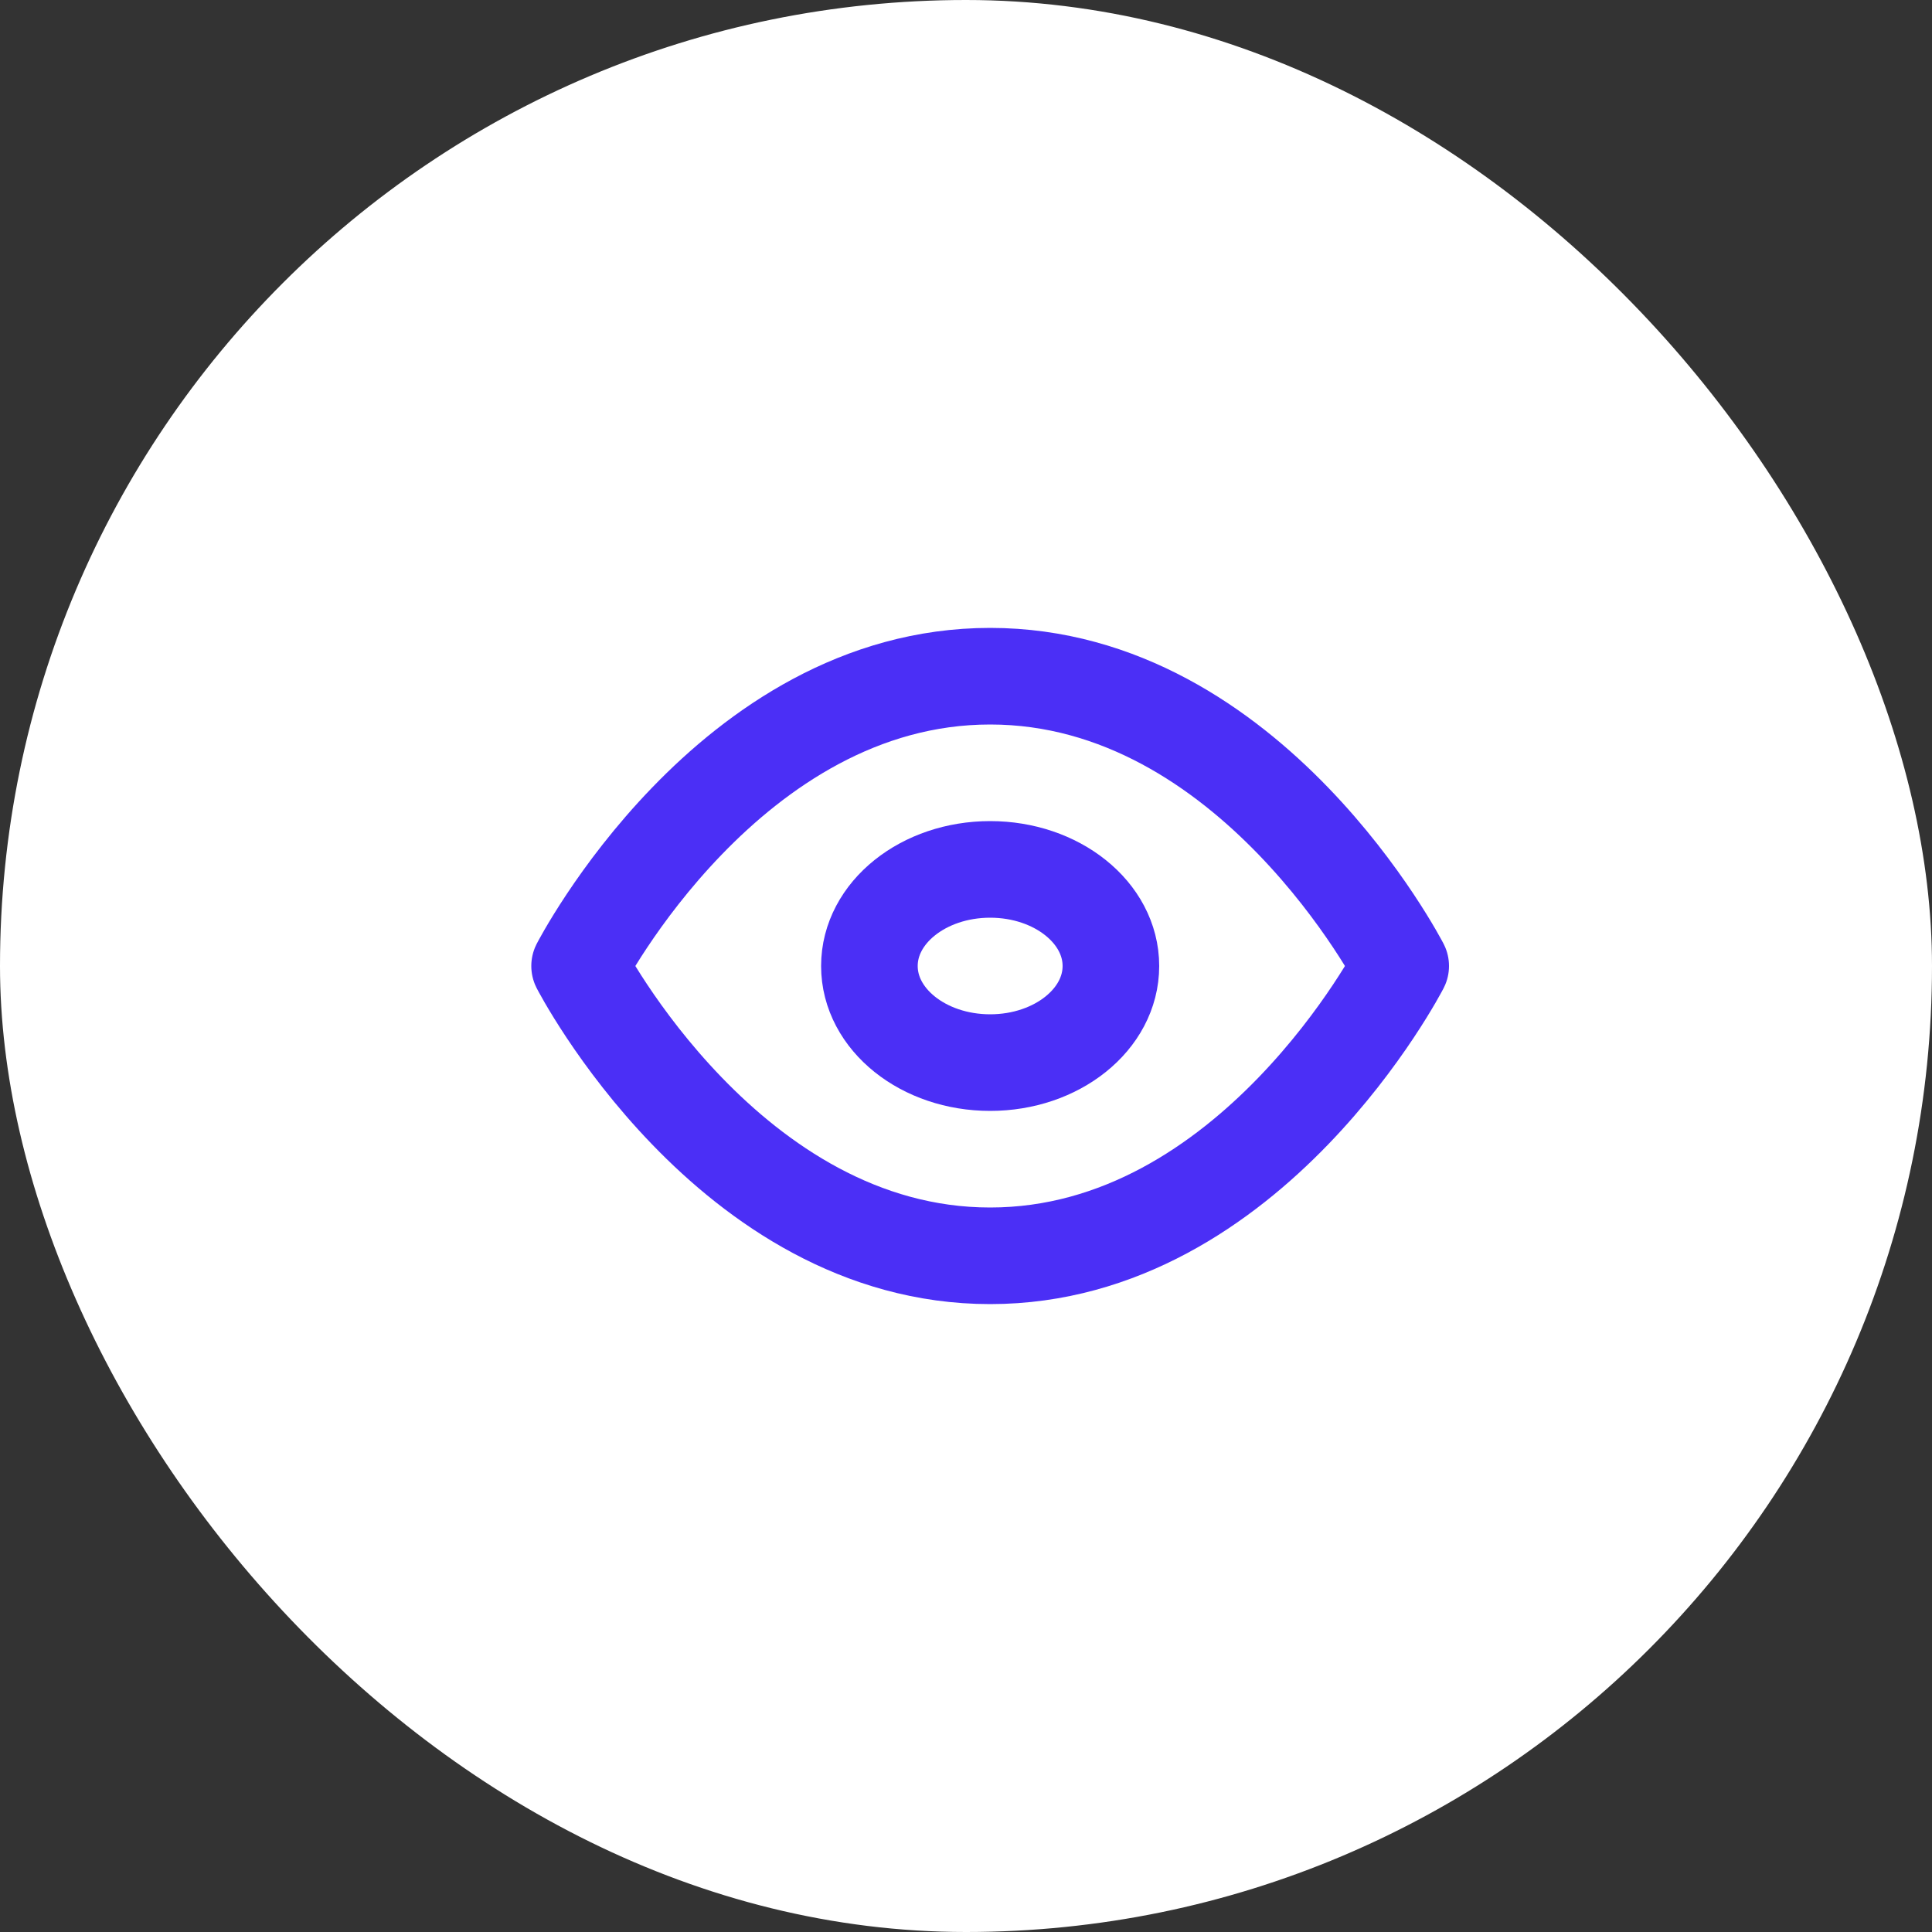
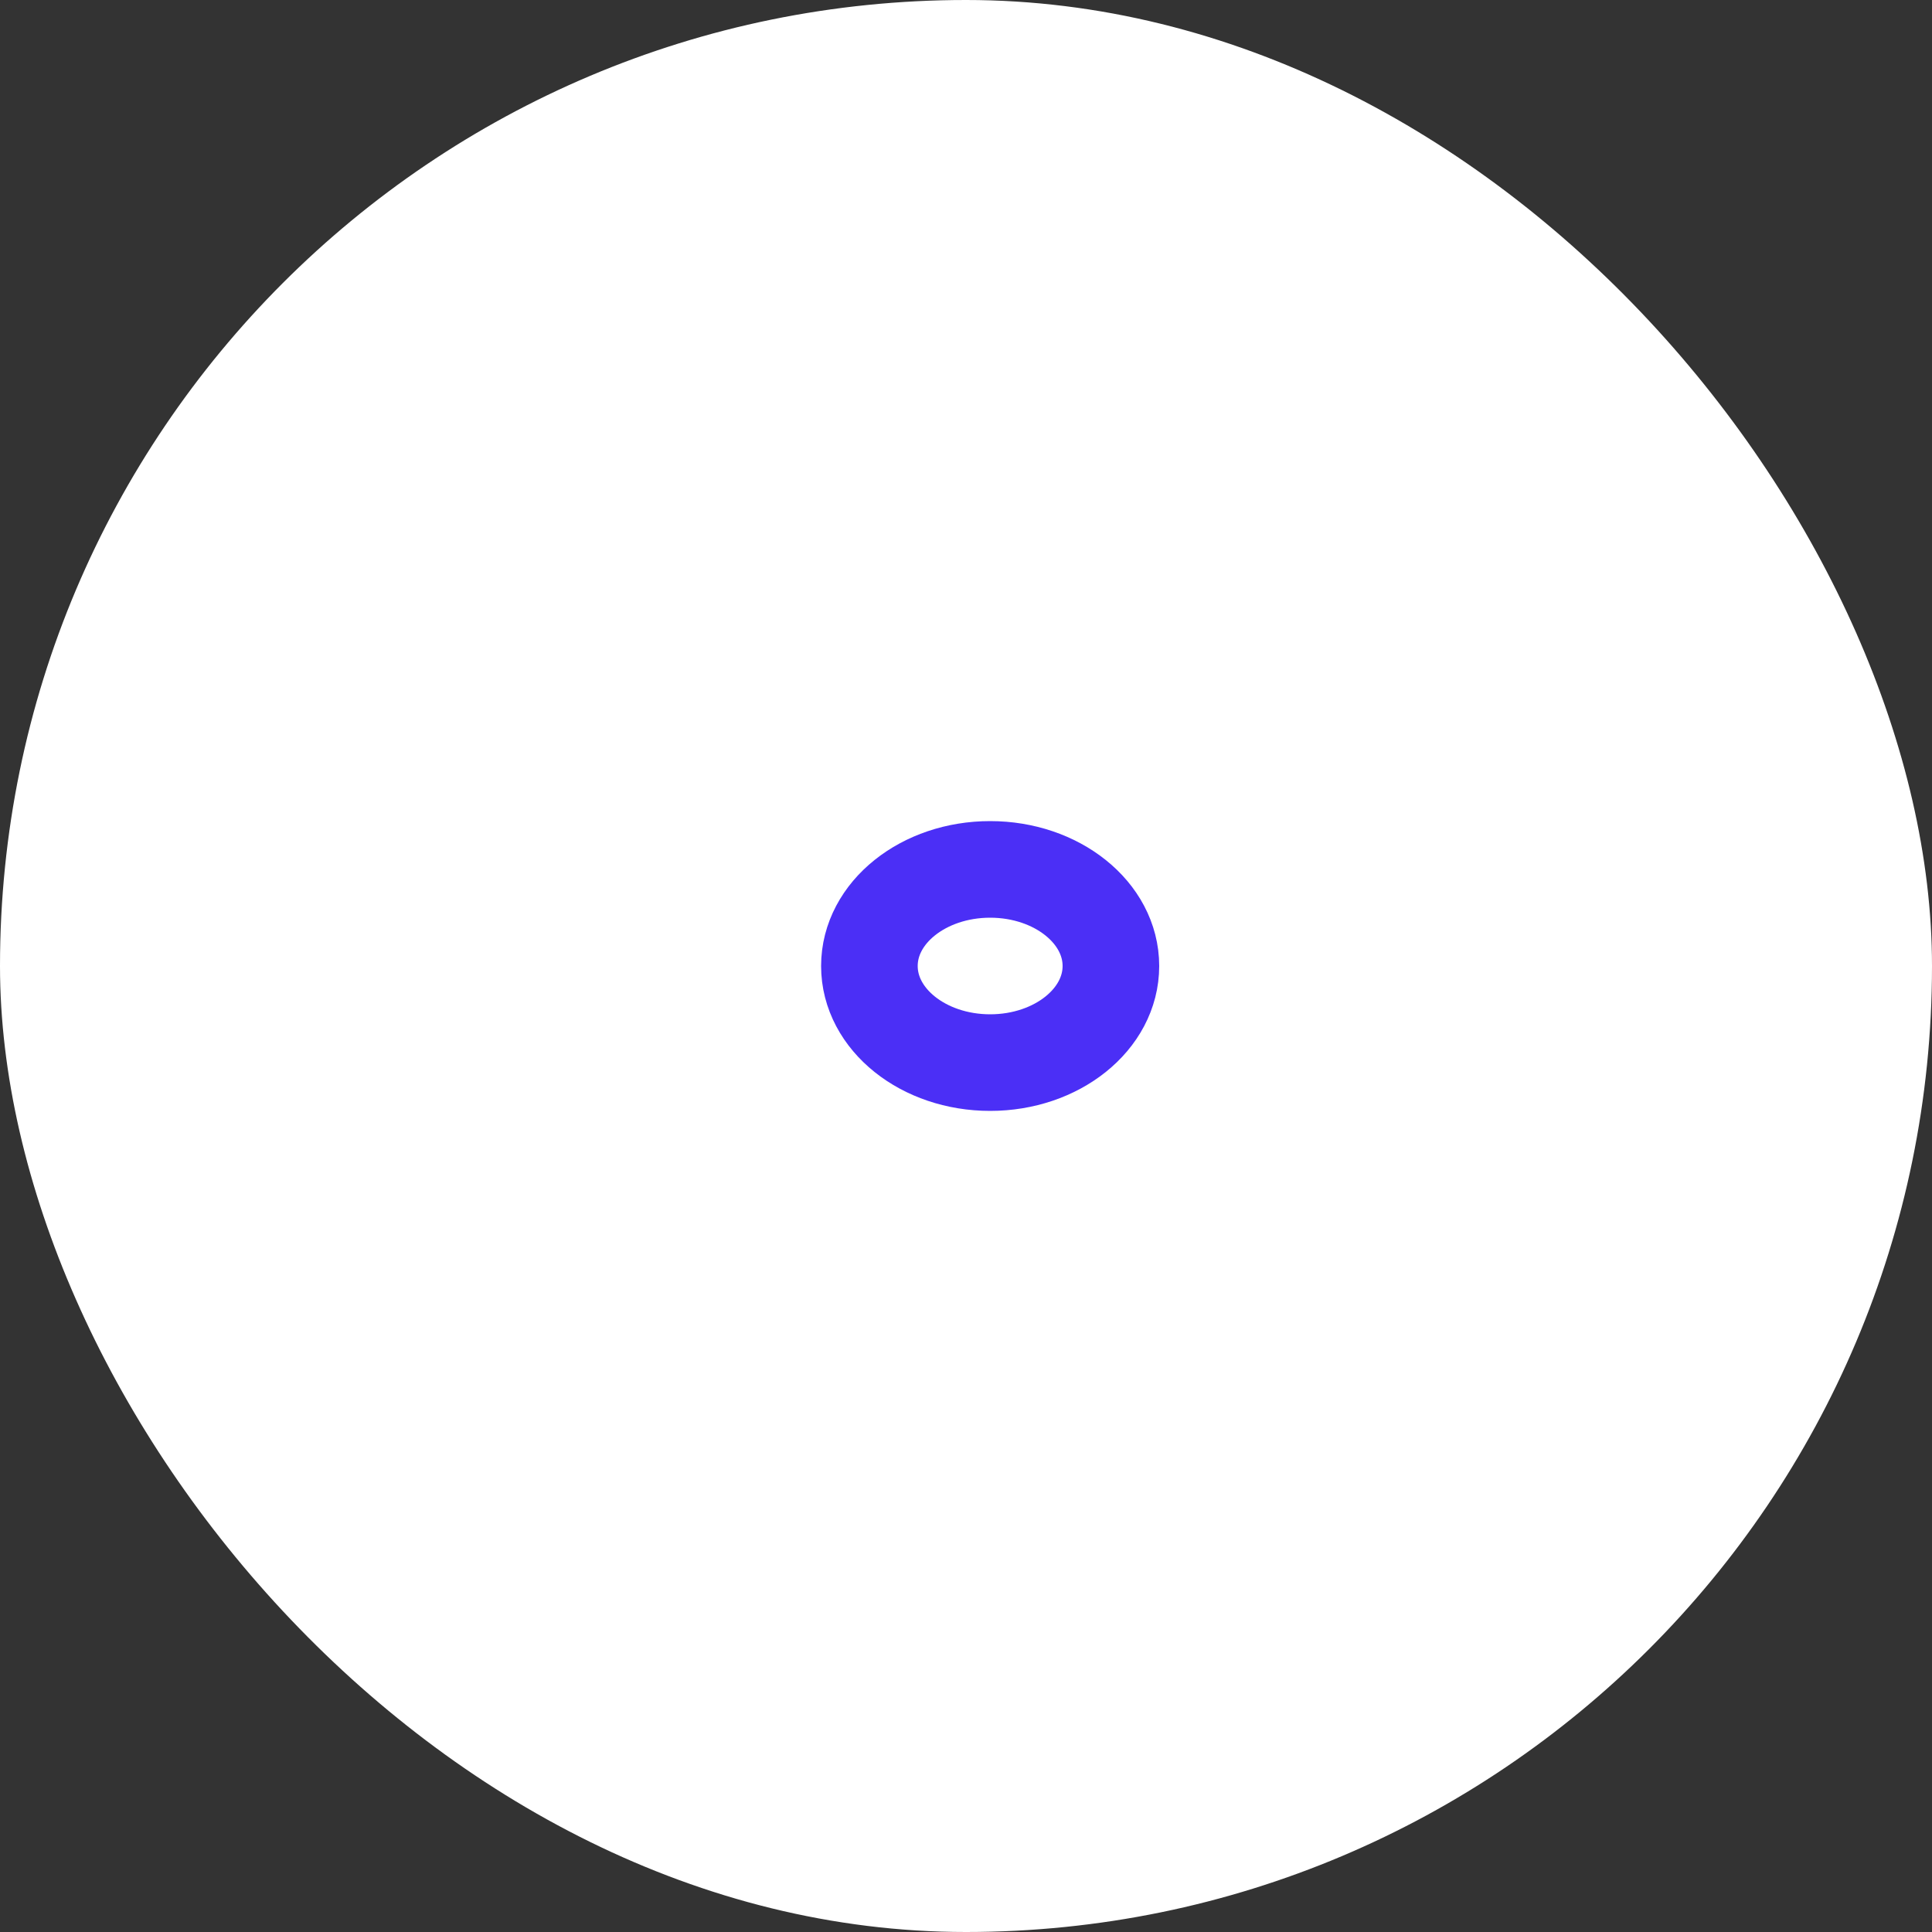
<svg xmlns="http://www.w3.org/2000/svg" width="40" height="40" viewBox="0 0 40 40" fill="none">
  <rect x="0" y="0" width="40" height="40" fill="#333333" stroke="none" />
  <rect width="40" height="40" rx="20" fill="white" />
-   <path d="M12 20C12 20 15.091 14 20.5 14C25.909 14 29 20 29 20C29 20 25.909 26 20.5 26C15.091 26 12 20 12 20Z" stroke="#4B2FF6" stroke-width="2" stroke-linecap="round" stroke-linejoin="round" />
  <path d="M20.5 22C21.881 22 23 21.105 23 20C23 18.895 21.881 18 20.5 18C19.119 18 18 18.895 18 20C18 21.105 19.119 22 20.5 22Z" stroke="#4B2FF6" stroke-width="2" stroke-linecap="round" stroke-linejoin="round" />
</svg>